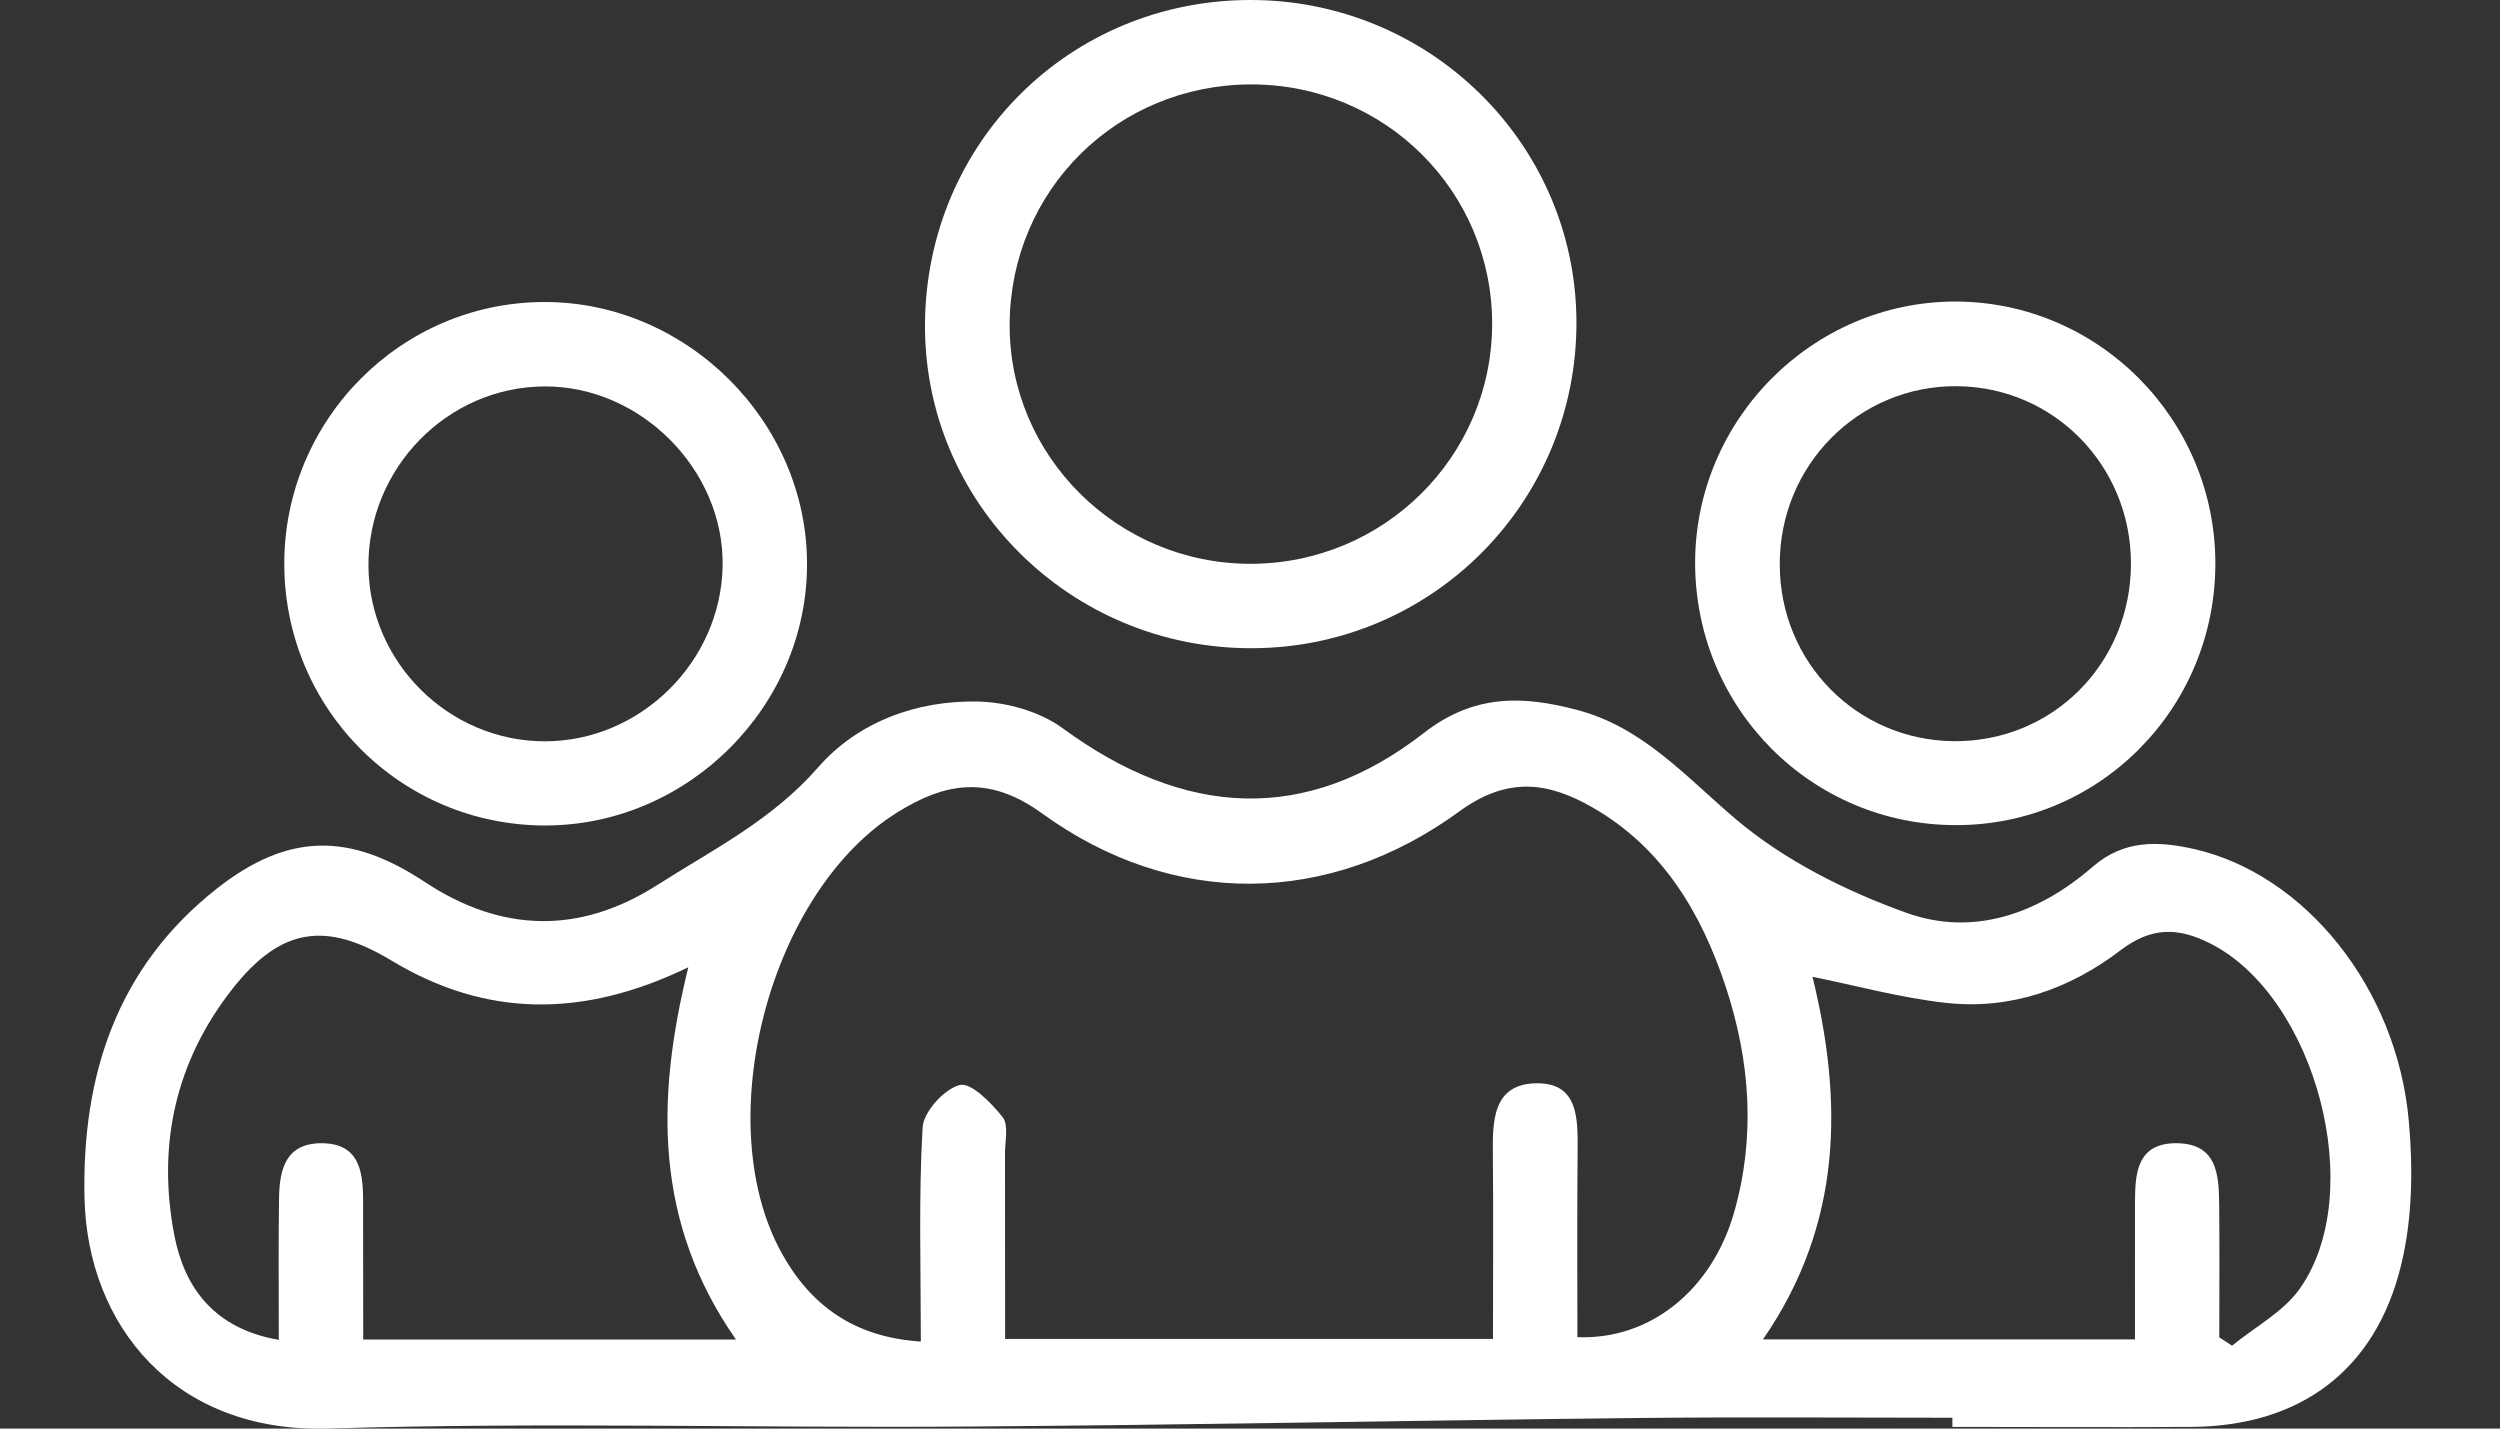
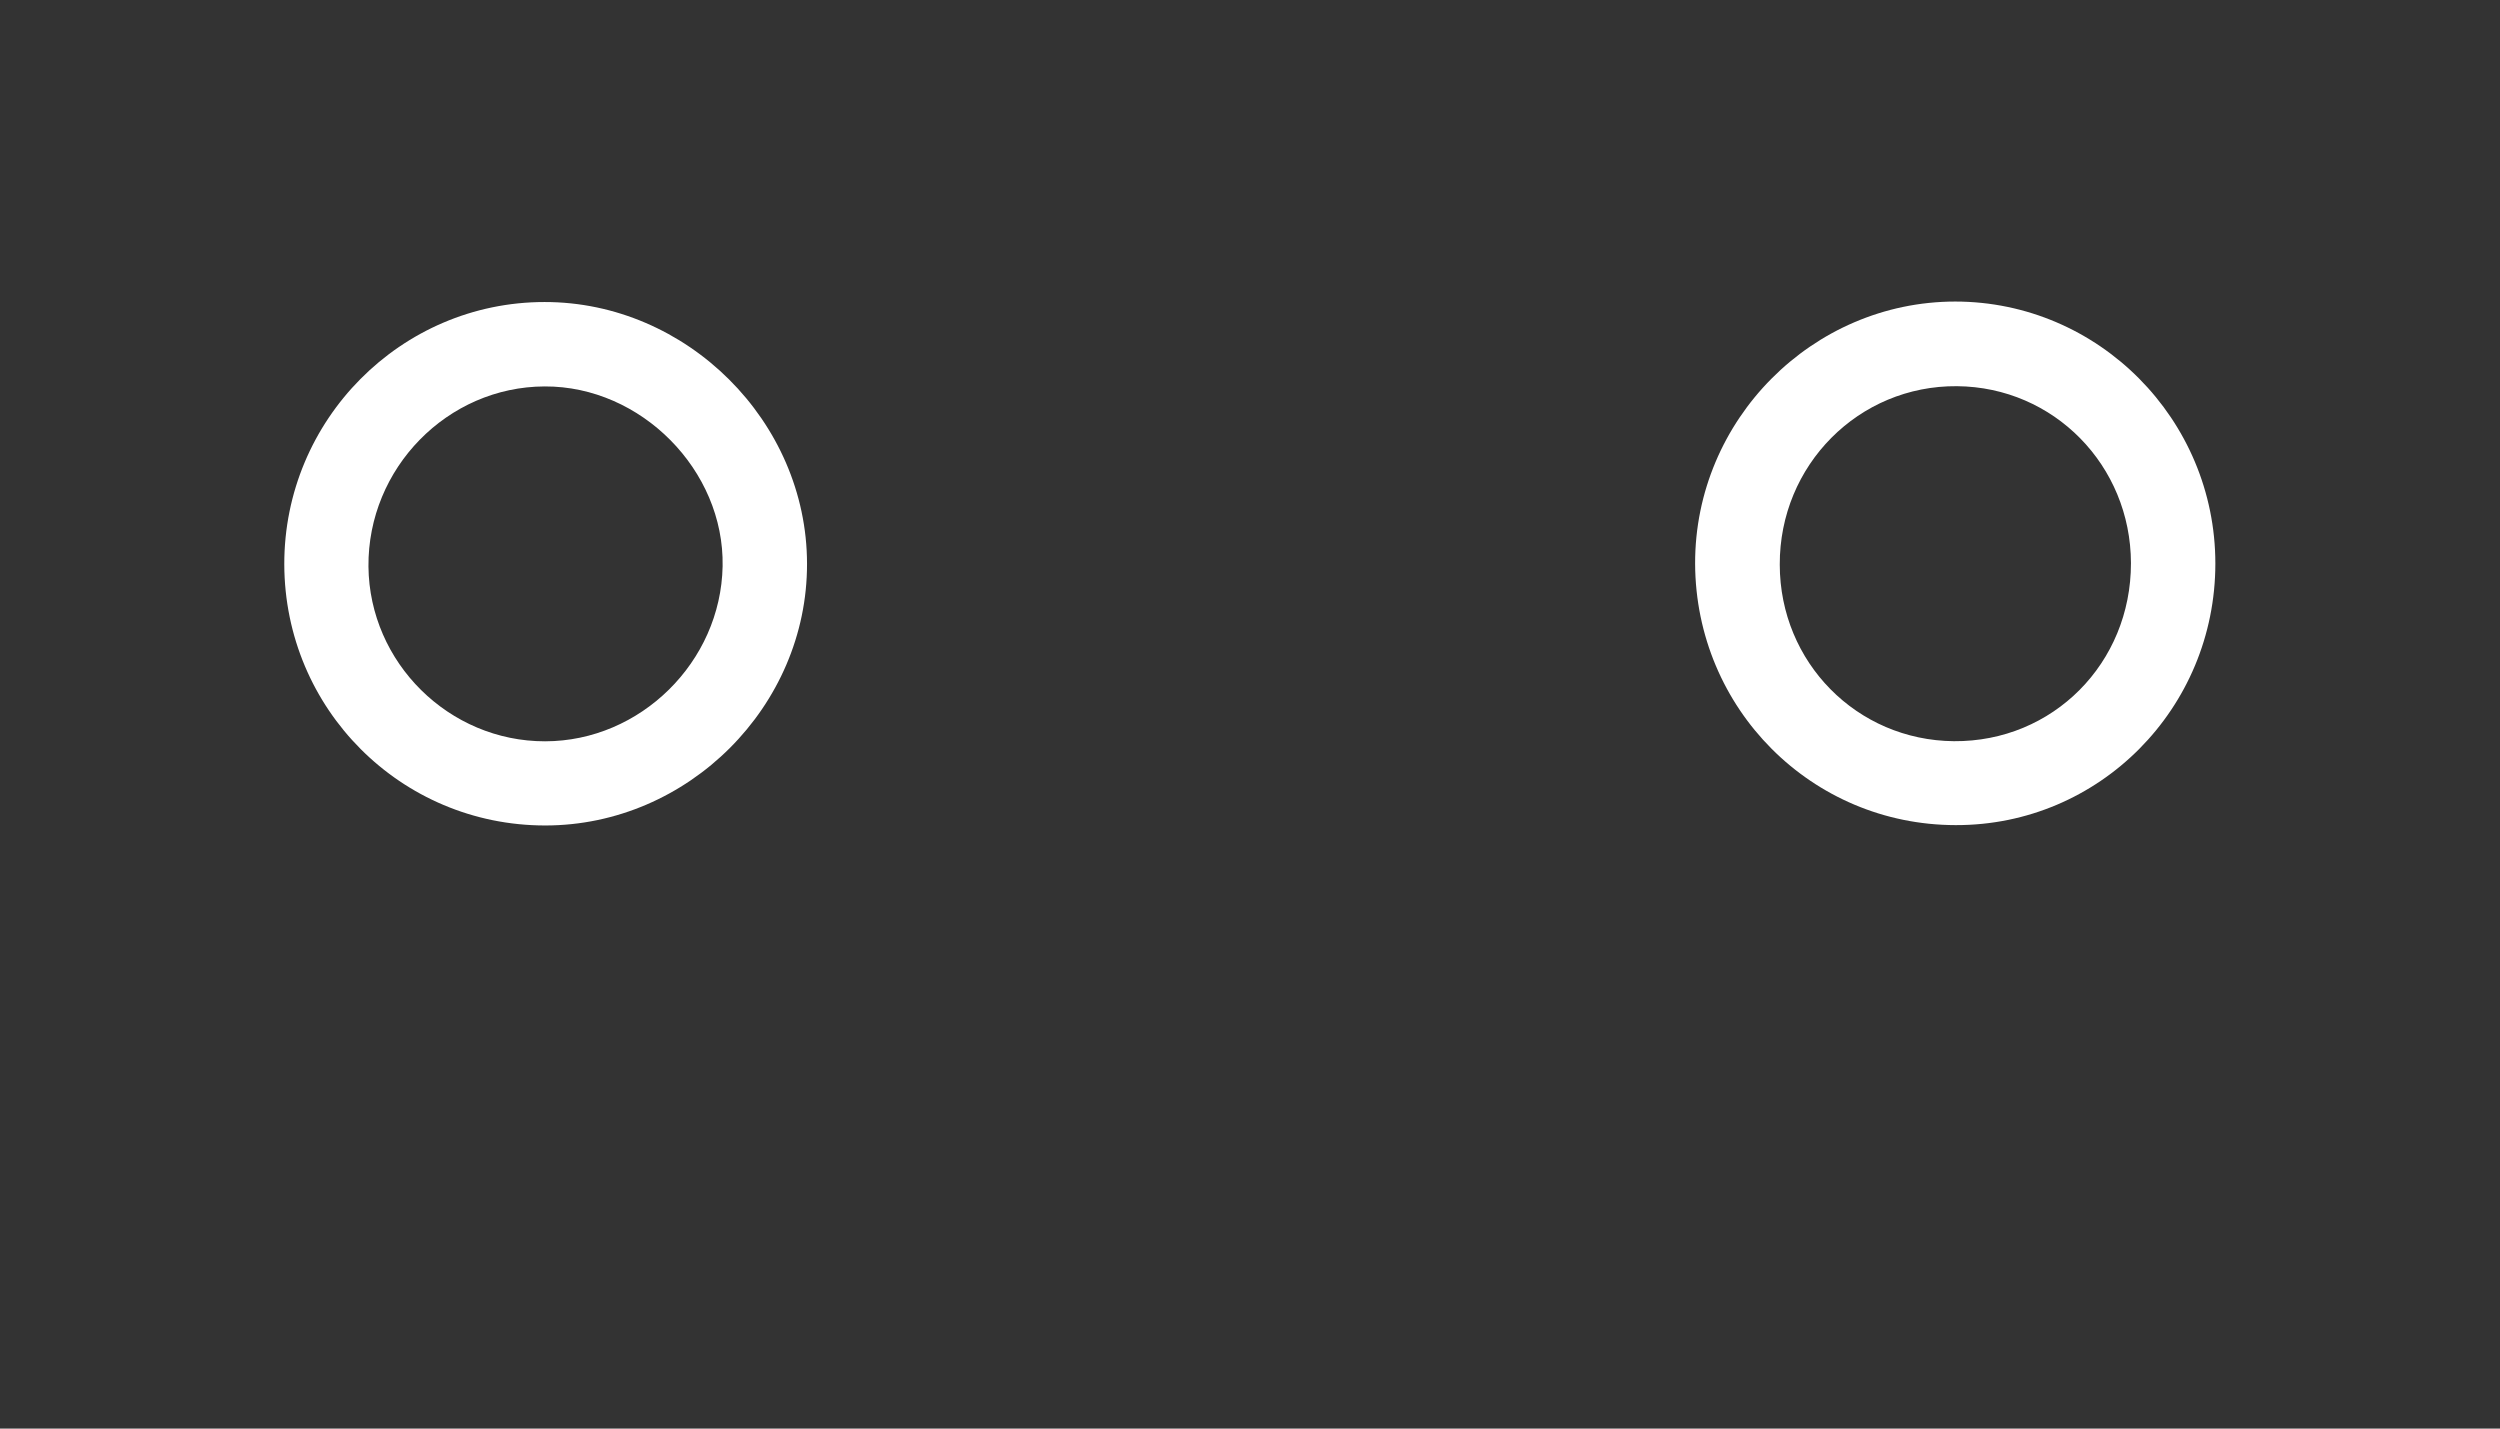
<svg xmlns="http://www.w3.org/2000/svg" width="21" height="12" viewBox="0 0 21 12" fill="none">
  <rect x="0" y="0" width="21" height="12" fill="#333333" stroke="none" />
-   <path d="M16.4 11.909C15.525 11.909 14.65 11.902 13.775 11.911C11.892 11.931 10.007 11.97 8.124 11.983C6.334 11.996 4.544 11.945 2.757 12C1.46 12.038 0.734 11.128 0.71 10.065C0.686 9.031 0.984 8.123 1.823 7.463C2.423 6.992 2.94 6.993 3.569 7.409C4.212 7.834 4.868 7.85 5.52 7.435C5.99 7.135 6.487 6.888 6.872 6.446C7.204 6.065 7.699 5.882 8.213 5.893C8.455 5.898 8.734 5.976 8.926 6.117C9.954 6.87 10.973 6.924 11.959 6.158C12.383 5.827 12.795 5.844 13.246 5.963C13.801 6.108 14.162 6.526 14.582 6.882C14.991 7.228 15.506 7.486 16.015 7.668C16.581 7.871 17.128 7.672 17.581 7.279C17.842 7.053 18.13 7.064 18.431 7.132C19.363 7.344 20.135 8.3 20.234 9.417C20.27 9.814 20.264 10.236 20.171 10.62C19.956 11.515 19.318 11.981 18.405 11.986C17.736 11.99 17.069 11.986 16.4 11.986C16.4 11.96 16.4 11.935 16.4 11.909ZM13.25 11.232C13.855 11.257 14.378 10.842 14.566 10.186C14.748 9.551 14.702 8.916 14.498 8.294C14.292 7.669 13.967 7.122 13.38 6.784C13.011 6.571 12.668 6.518 12.261 6.814C11.162 7.617 9.852 7.629 8.754 6.833C8.303 6.506 7.936 6.575 7.536 6.825C6.469 7.488 5.961 9.405 6.558 10.511C6.802 10.962 7.172 11.233 7.735 11.269C7.735 10.645 7.716 10.056 7.75 9.47C7.758 9.338 7.932 9.147 8.062 9.114C8.157 9.09 8.328 9.265 8.423 9.385C8.474 9.452 8.441 9.588 8.442 9.692C8.443 10.211 8.443 10.73 8.443 11.247C9.836 11.247 11.176 11.247 12.541 11.247C12.541 10.709 12.545 10.2 12.54 9.691C12.537 9.416 12.541 9.113 12.891 9.1C13.259 9.086 13.254 9.393 13.252 9.666C13.247 10.189 13.25 10.711 13.25 11.232ZM5.782 8.125C4.897 8.553 4.083 8.548 3.289 8.069C2.735 7.735 2.359 7.793 1.956 8.302C1.473 8.914 1.319 9.62 1.464 10.374C1.549 10.817 1.799 11.161 2.342 11.255C2.342 10.841 2.338 10.451 2.344 10.062C2.348 9.824 2.399 9.602 2.703 9.603C3.011 9.605 3.048 9.829 3.05 10.068C3.051 10.458 3.051 10.848 3.051 11.252C4.111 11.252 5.122 11.252 6.182 11.252C5.499 10.273 5.506 9.24 5.782 8.125ZM18.642 11.234C18.678 11.257 18.714 11.28 18.749 11.304C18.941 11.146 19.18 11.021 19.318 10.825C19.891 10.015 19.451 8.374 18.568 7.926C18.3 7.79 18.075 7.783 17.813 7.982C17.387 8.307 16.889 8.485 16.345 8.424C15.97 8.383 15.601 8.281 15.225 8.205C15.48 9.246 15.481 10.278 14.809 11.251C15.869 11.251 16.88 11.251 17.934 11.251C17.934 10.85 17.933 10.473 17.934 10.096C17.934 9.846 17.956 9.597 18.291 9.603C18.622 9.61 18.638 9.865 18.641 10.11C18.645 10.485 18.642 10.859 18.642 11.234Z" fill="white" />
-   <path d="M10.492 3.10694e-05C11.998 -0.007 13.229 1.196 13.242 2.688C13.255 4.207 12.038 5.44 10.52 5.445C8.994 5.451 7.757 4.223 7.77 2.716C7.783 1.202 8.98 0.007 10.492 3.10694e-05ZM10.511 0.709C9.384 0.71 8.489 1.596 8.481 2.719C8.473 3.828 9.384 4.736 10.504 4.736C11.623 4.736 12.531 3.837 12.534 2.724C12.536 1.607 11.634 0.709 10.511 0.709Z" fill="white" />
  <path d="M4.58 6.934C3.368 6.934 2.391 5.956 2.388 4.74C2.386 3.527 3.368 2.537 4.574 2.537C5.77 2.536 6.778 3.541 6.779 4.735C6.782 5.932 5.78 6.934 4.58 6.934ZM4.579 6.227C5.38 6.226 6.055 5.56 6.07 4.756C6.085 3.95 5.385 3.243 4.576 3.246C3.759 3.248 3.088 3.933 3.095 4.759C3.103 5.567 3.772 6.228 4.579 6.227Z" fill="white" />
  <path d="M18.609 4.734C18.609 5.951 17.634 6.934 16.428 6.931C15.217 6.93 14.244 5.953 14.239 4.735C14.236 3.528 15.222 2.534 16.424 2.533C17.628 2.534 18.609 3.522 18.609 4.734ZM17.9 4.73C17.898 3.909 17.252 3.251 16.439 3.244C15.614 3.237 14.947 3.907 14.95 4.743C14.951 5.564 15.598 6.219 16.413 6.226C17.244 6.232 17.901 5.571 17.9 4.73Z" fill="white" />
</svg>